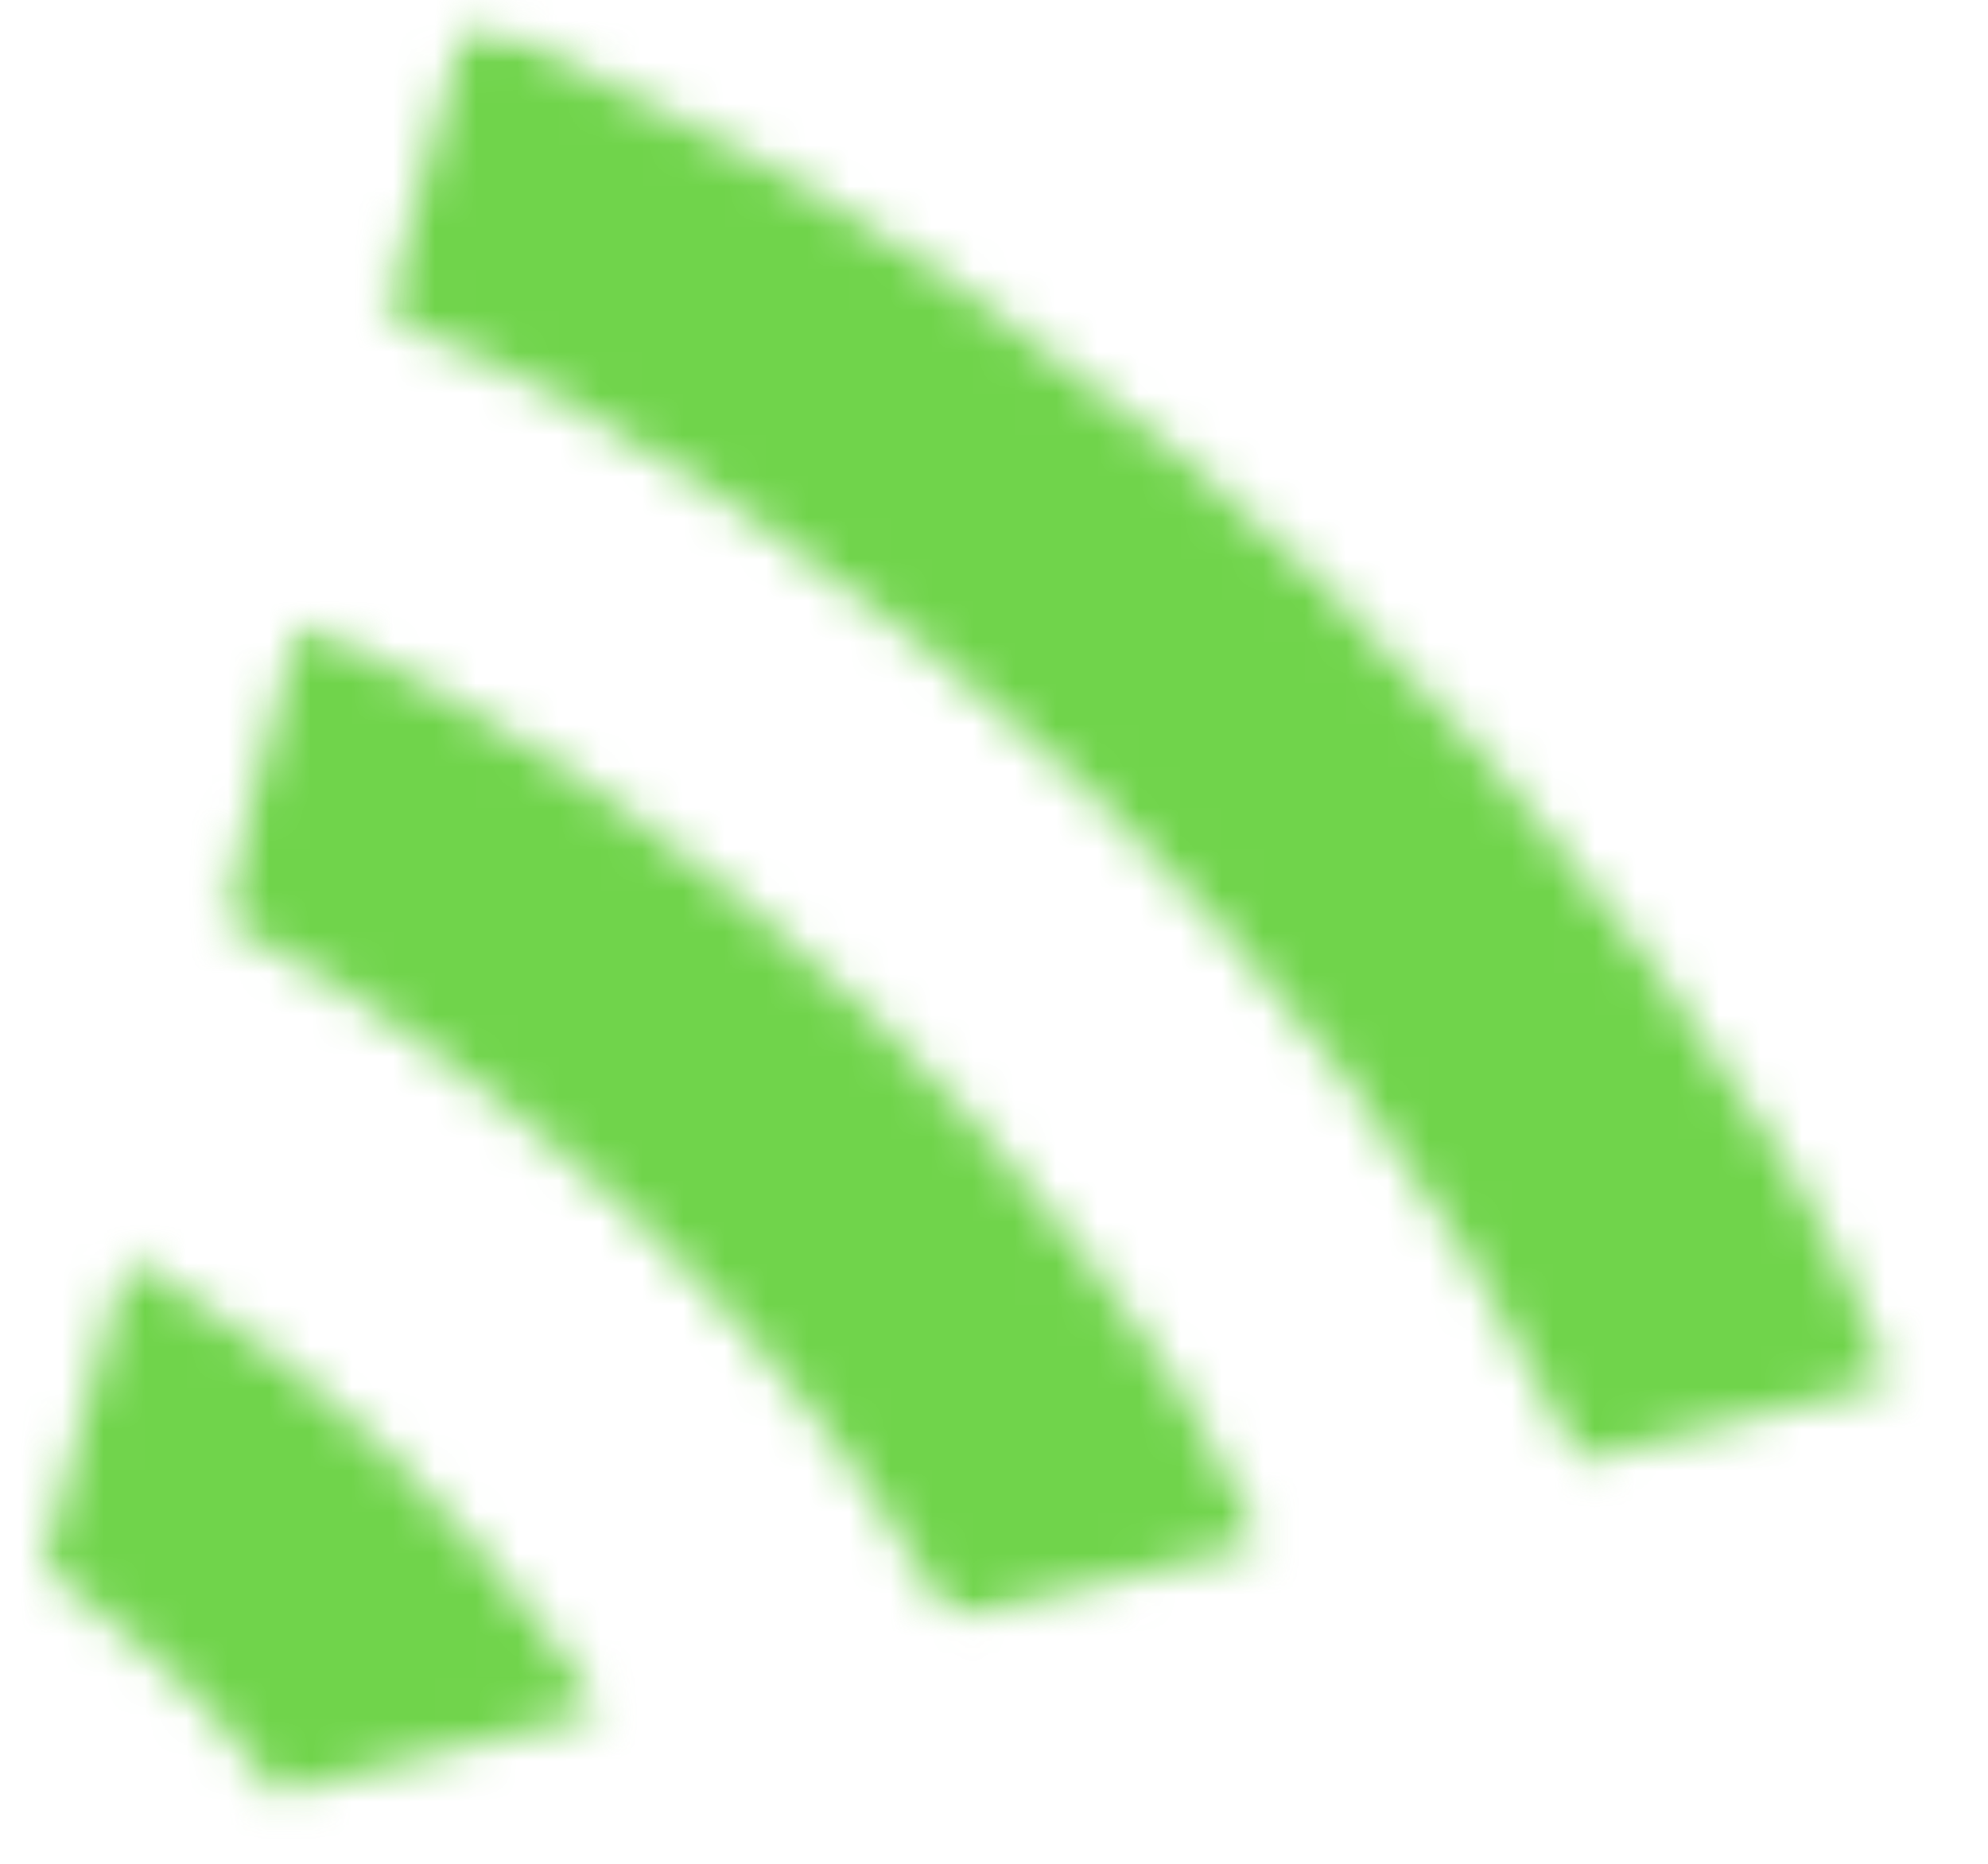
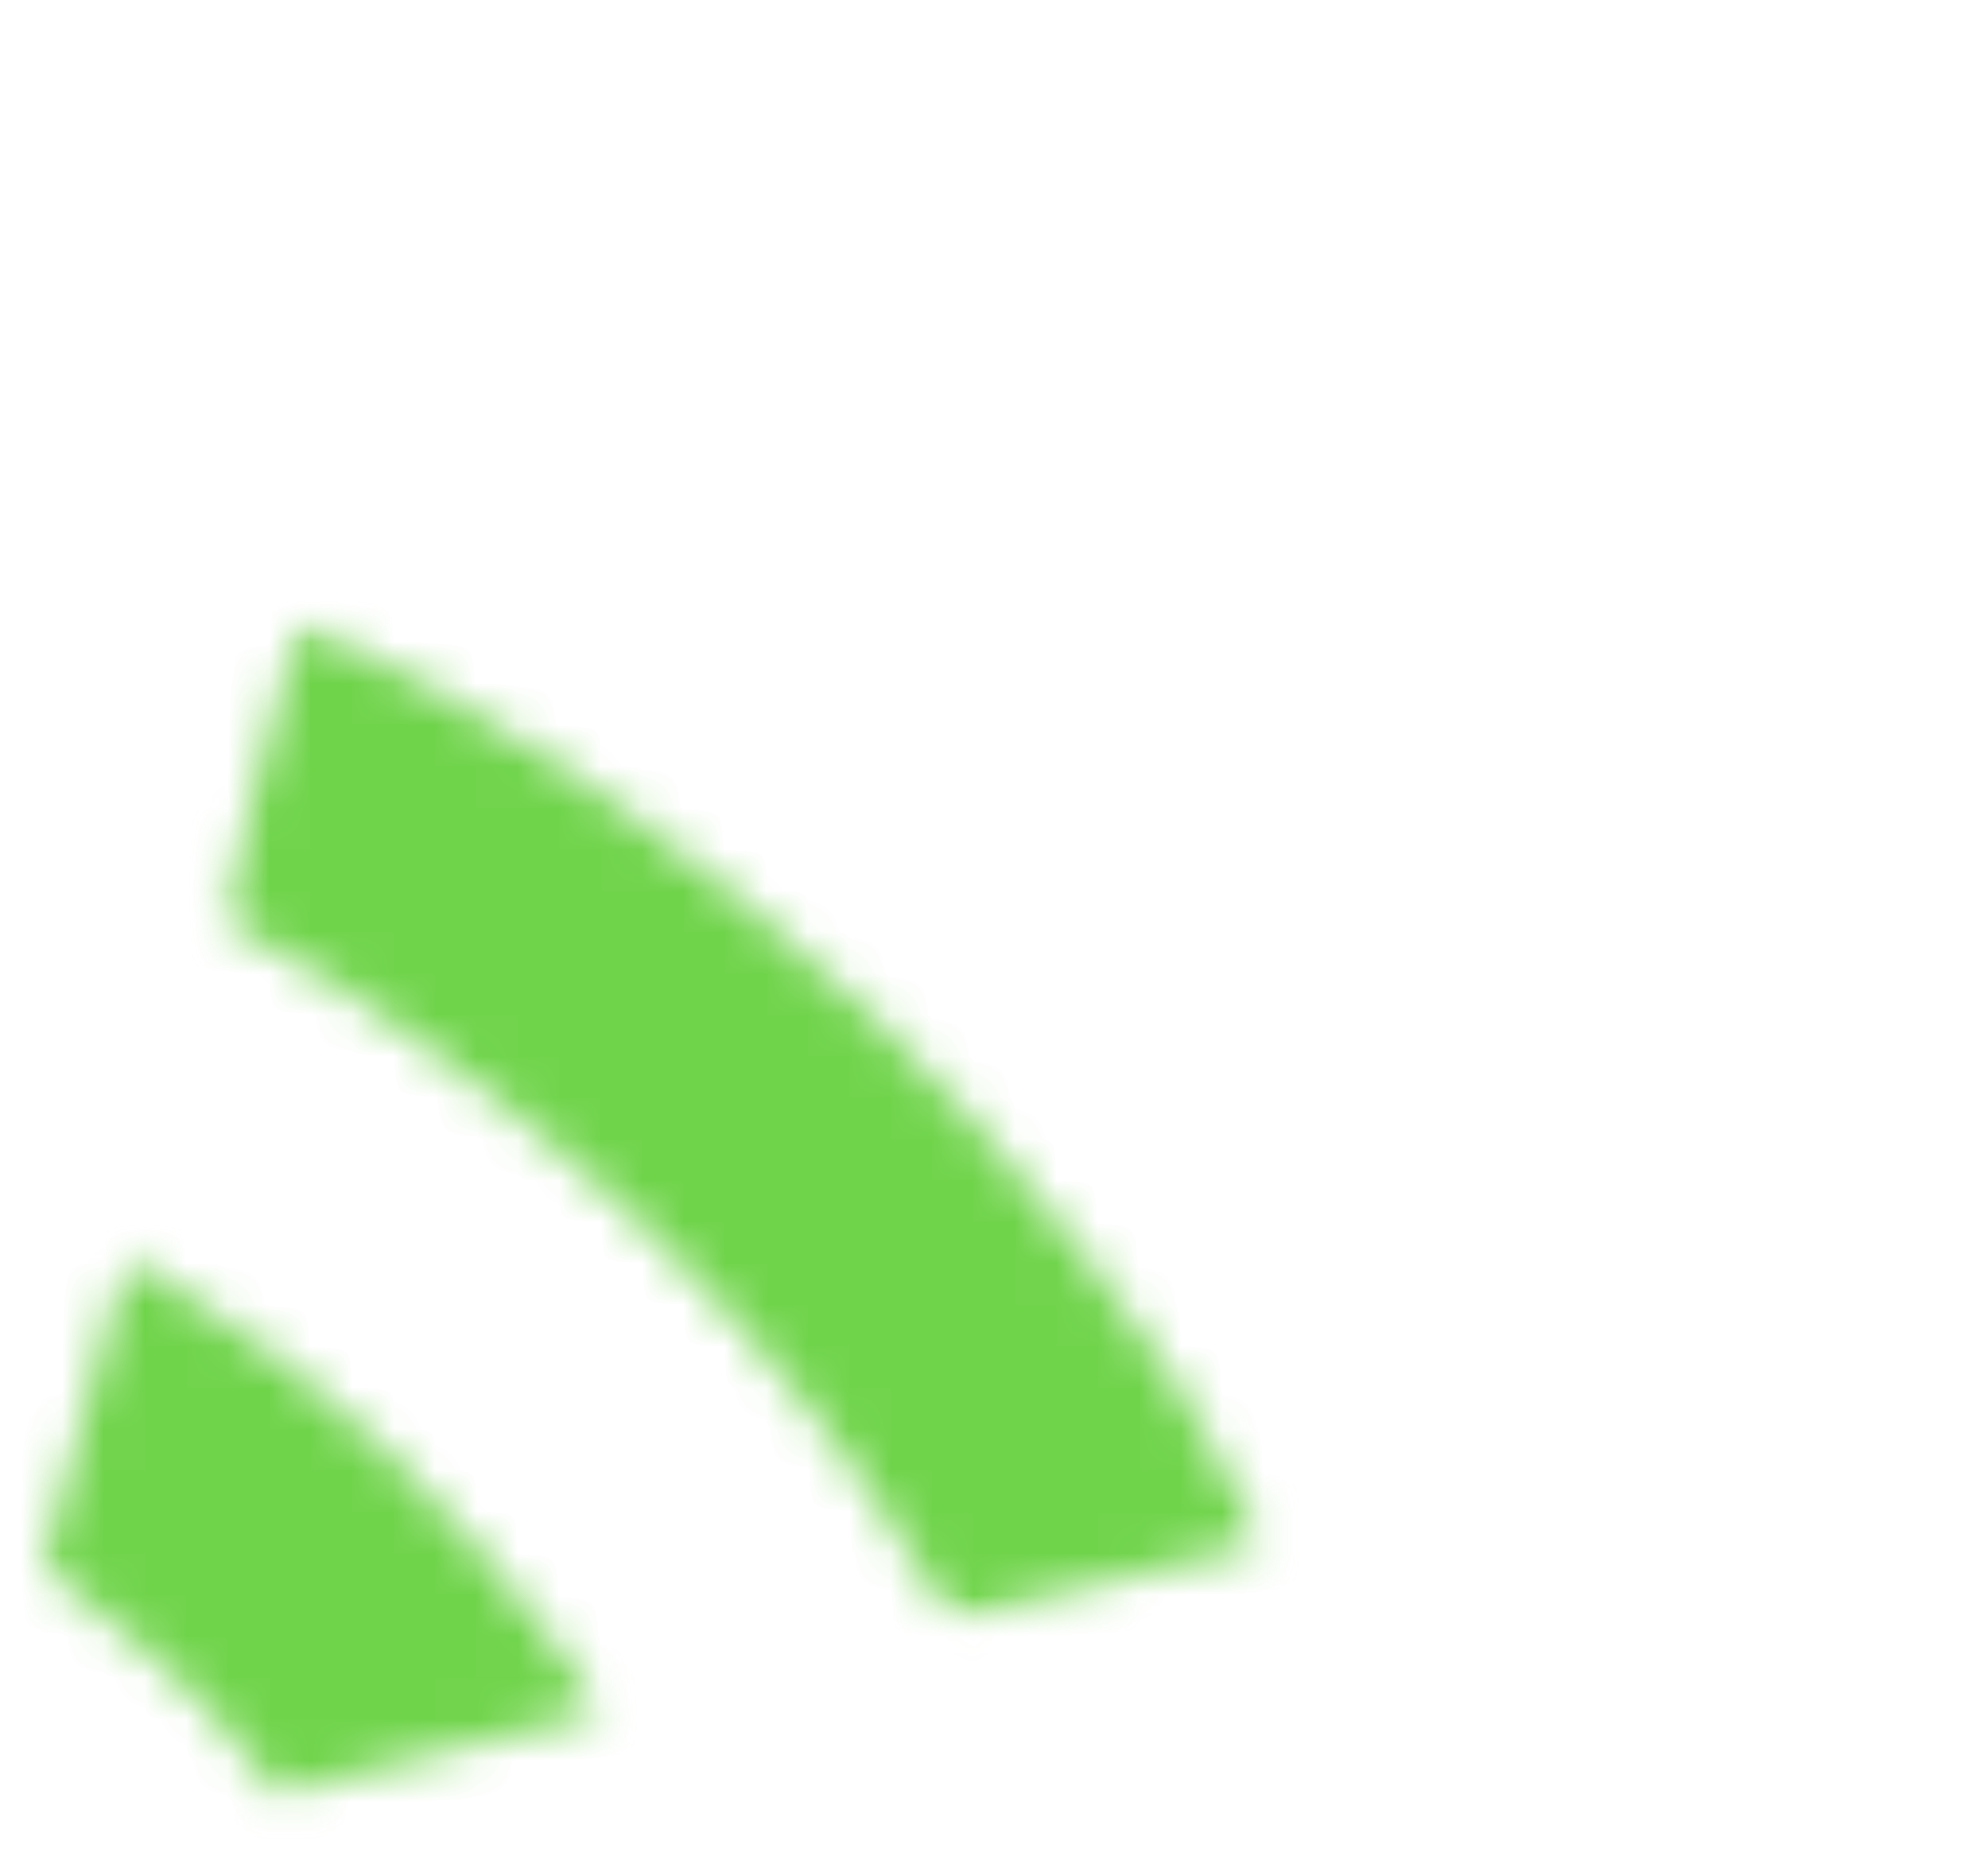
<svg xmlns="http://www.w3.org/2000/svg" width="48" height="45" viewBox="0 0 48 45" fill="none">
  <mask id="mask0_519_3482" style="mask-type:luminance" maskUnits="userSpaceOnUse" x="0" y="30" width="15" height="15">
    <path d="M0.333 30.05H14.992V44.103H0.333V30.05Z" fill="white" />
  </mask>
  <g mask="url(#mask0_519_3482)">
    <mask id="mask1_519_3482" style="mask-type:luminance" maskUnits="userSpaceOnUse" x="1" y="30" width="14" height="14">
      <path d="M9.489 35.184C7.941 33.702 6.287 32.37 4.473 31.245L3.085 30.326L1.003 37.842L1.643 38.303C2.231 38.711 3.299 39.63 4.102 40.348C4.896 41.066 5.593 41.88 6.233 42.699L6.716 43.312L14.505 41.318L13.597 39.991C12.848 38.816 10.983 36.666 9.489 35.184Z" fill="white" />
    </mask>
    <g mask="url(#mask1_519_3482)">
      <path d="M-385.686 -25.158H73.124V107.805H-385.686V-25.158Z" fill="#70D44B" />
    </g>
  </g>
  <mask id="mask2_519_3482" style="mask-type:luminance" maskUnits="userSpaceOnUse" x="5" y="14" width="26" height="26">
    <path d="M5.2 14.829H30.856V39.421H5.2V14.829Z" fill="white" />
  </mask>
  <g mask="url(#mask2_519_3482)">
    <mask id="mask3_519_3482" style="mask-type:luminance" maskUnits="userSpaceOnUse" x="5" y="14" width="26" height="26">
      <path d="M20.8 24.303C17.121 20.772 13.014 17.858 8.584 15.658L7.25 14.995L5.279 22.204L6.079 22.615C8.369 23.691 12.531 26.755 15.413 29.468C18.187 32.126 20.535 35.039 22.4 38.159L22.985 39.133L30.512 37.24L29.815 35.963C28.538 33.045 24.482 27.78 20.8 24.248" fill="white" />
    </mask>
    <g mask="url(#mask3_519_3482)">
      <path d="M-385.719 -25.149H73.09V107.814H-385.719V-25.149Z" fill="#70D44B" />
    </g>
  </g>
  <mask id="mask4_519_3482" style="mask-type:luminance" maskUnits="userSpaceOnUse" x="9" y="0" width="38" height="36">
-     <path d="M9.067 0.413H46.409V35.906H9.067V0.413Z" fill="white" />
-   </mask>
+     </mask>
  <g mask="url(#mask4_519_3482)">
    <mask id="mask5_519_3482" style="mask-type:luminance" maskUnits="userSpaceOnUse" x="9" y="0" width="37" height="36">
      <path d="M45.121 32.117C43.413 27.465 37.386 19.332 31.679 13.861C30.662 12.891 29.599 11.967 28.477 10.997L27.783 10.435C26.5 9.41 25.169 8.39 23.832 7.415L23.407 7.109C19.99 4.707 16.311 2.663 12.575 0.975L11.296 0.412L9.268 7.621L10.173 8.033C14.232 9.465 21.433 14.423 26.232 19.025C31.039 23.627 34.932 28.846 37.706 34.418L38.129 35.287L45.655 33.343L45.121 32.117Z" fill="white" />
    </mask>
    <g mask="url(#mask5_519_3482)">
      <path d="M-385.72 -25.156H73.089V107.807H-385.72V-25.156Z" fill="#70D44B" />
    </g>
  </g>
</svg>